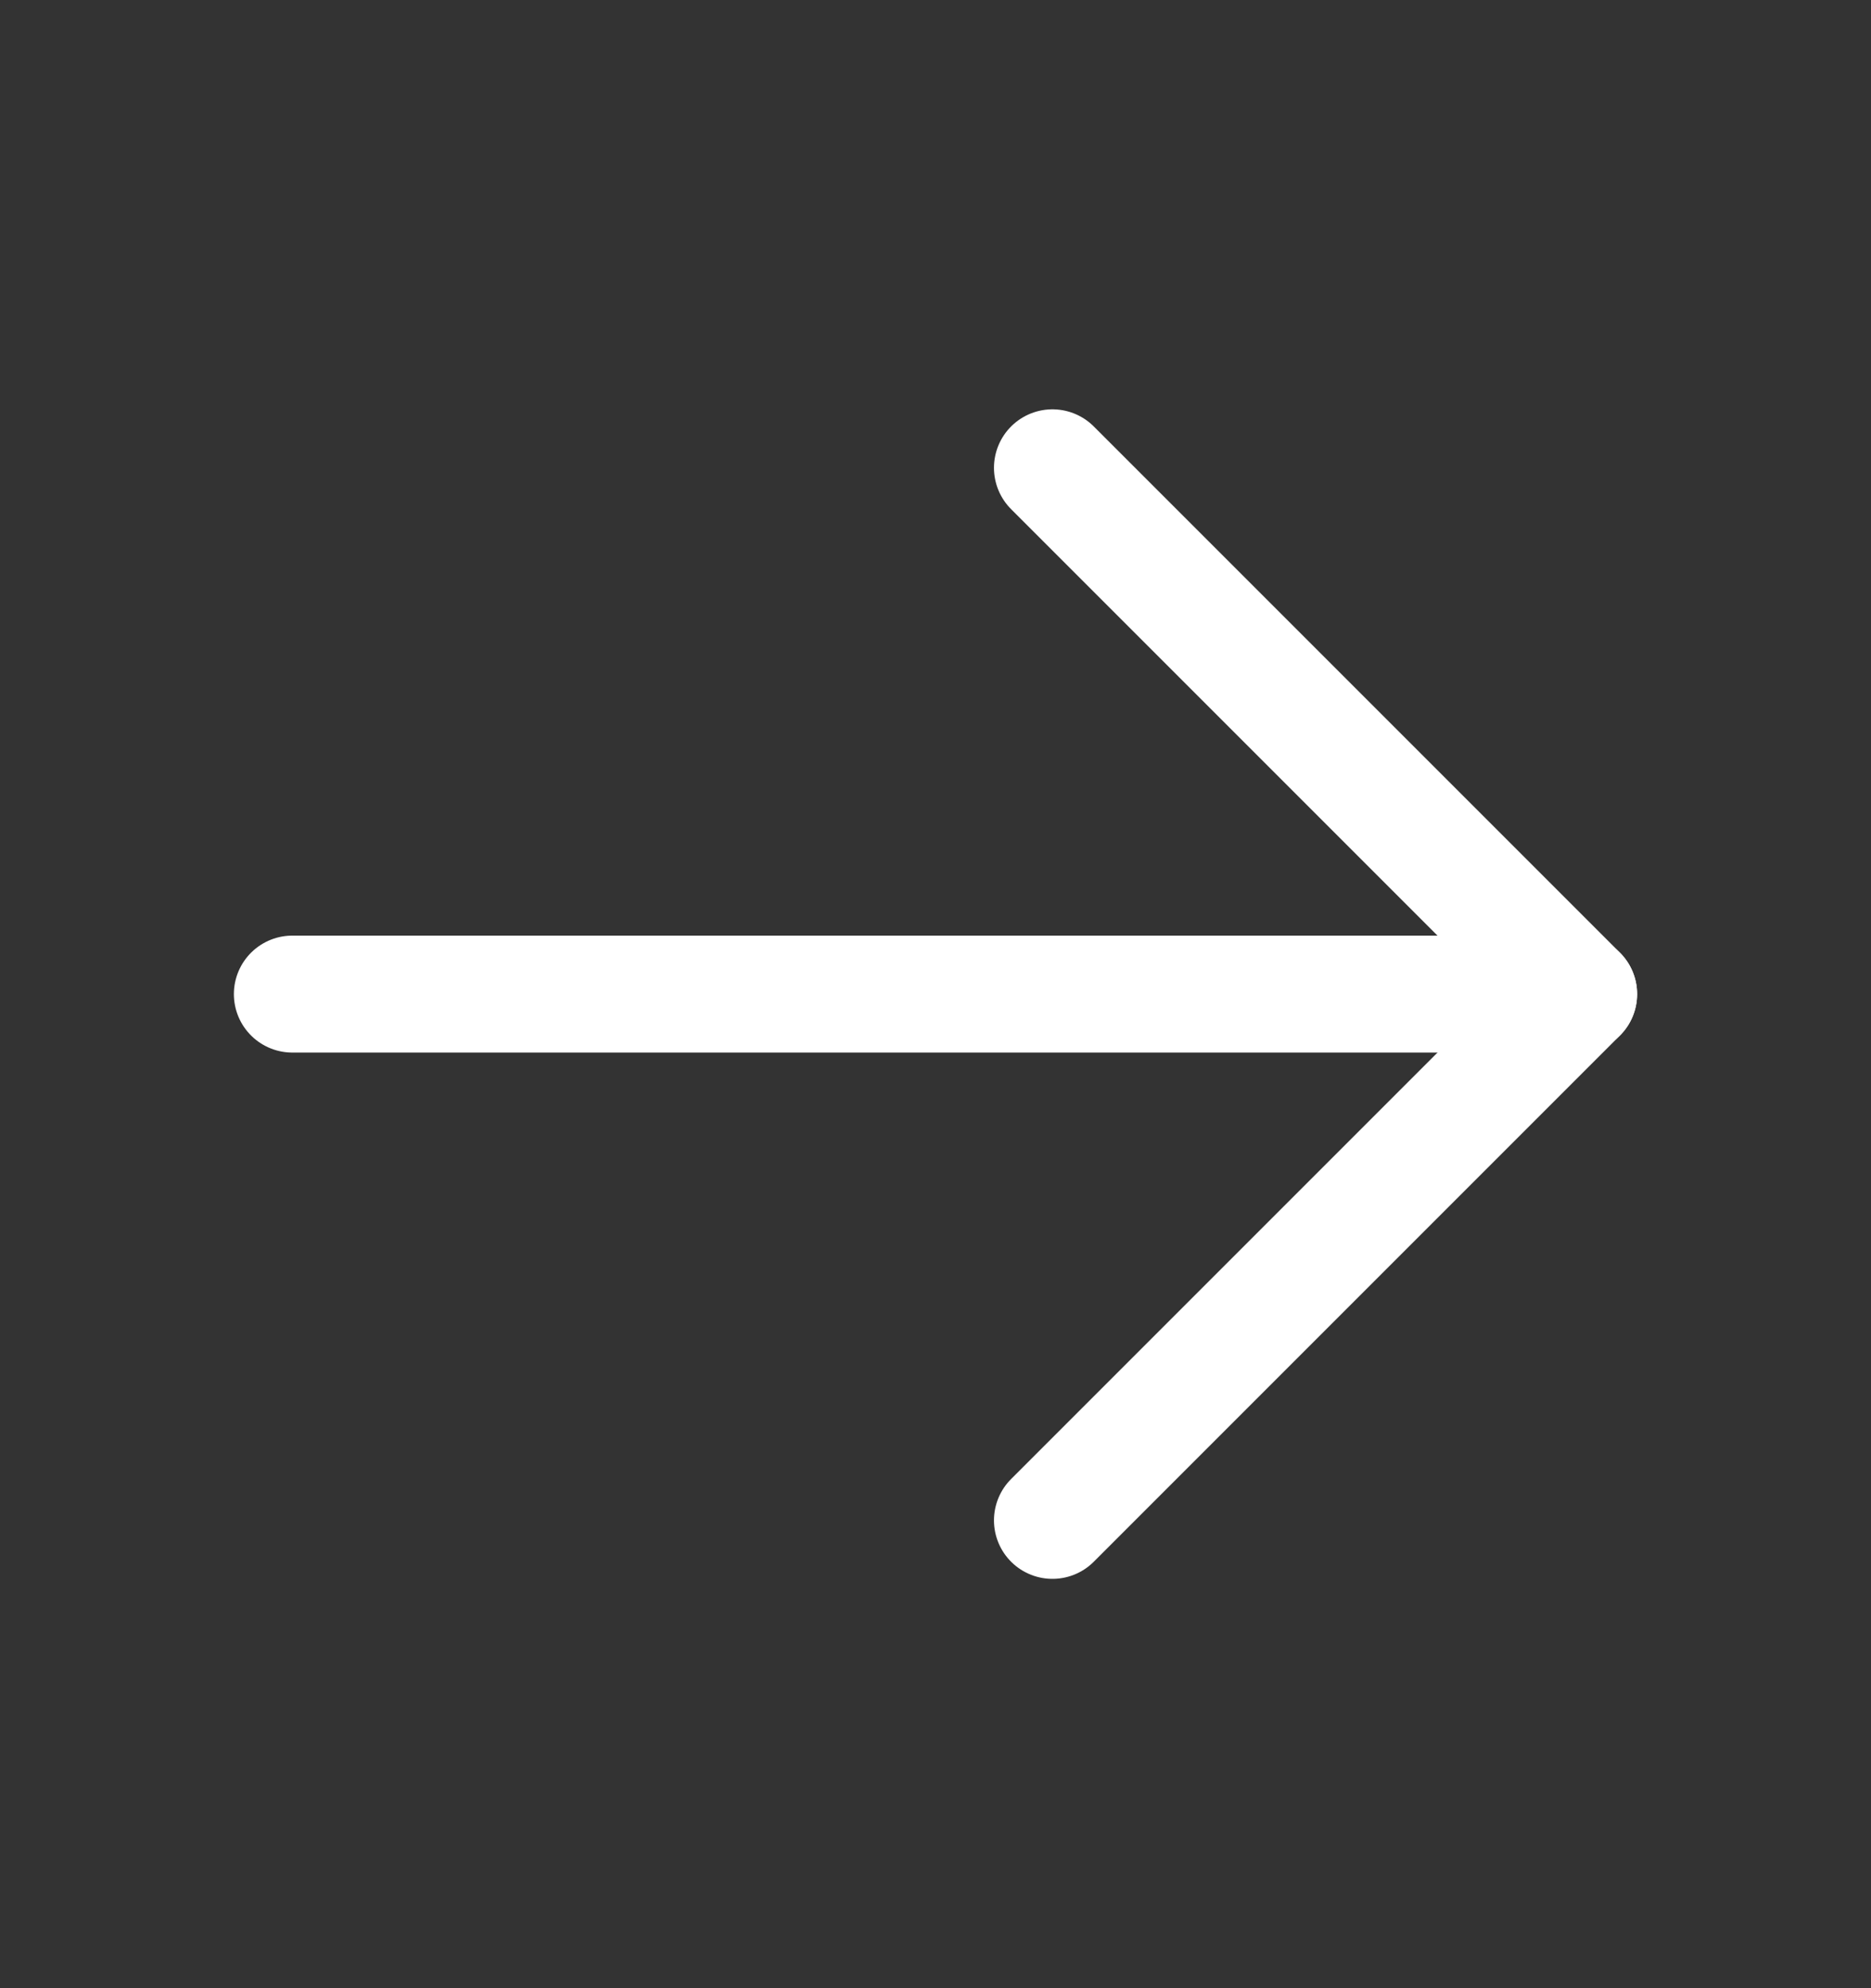
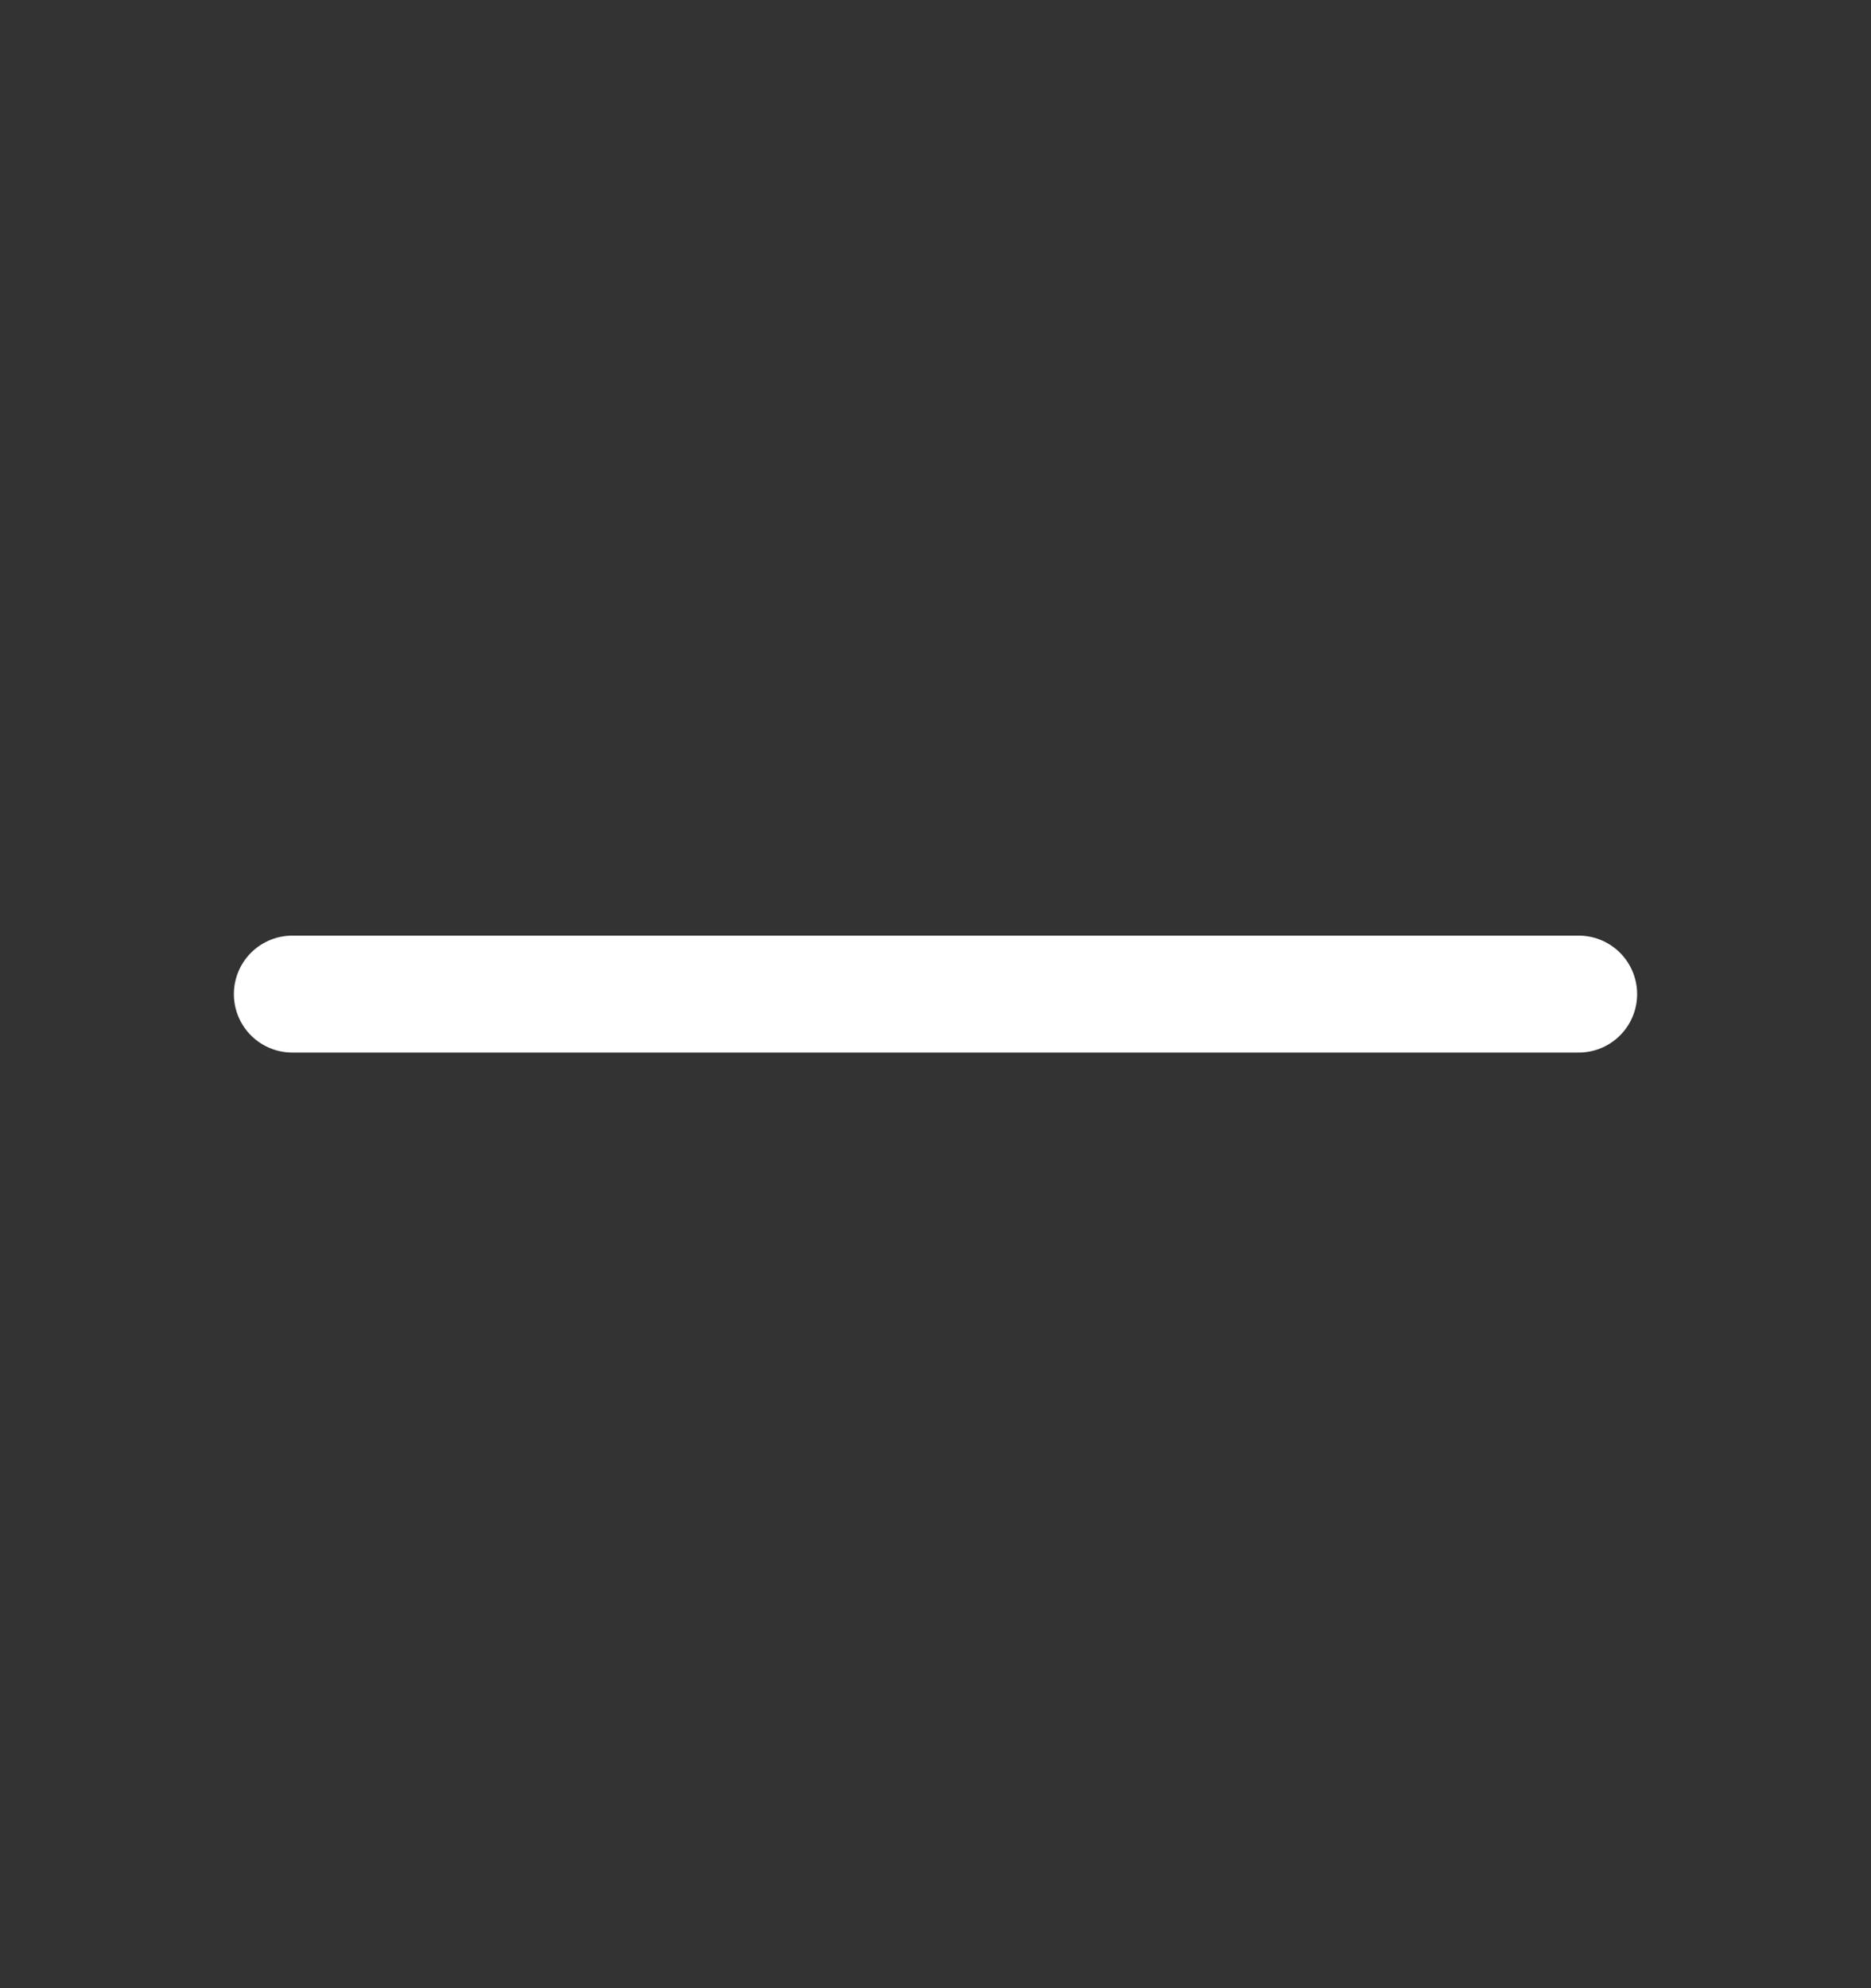
<svg xmlns="http://www.w3.org/2000/svg" width="16" height="17" viewBox="0 0 16 17" fill="none">
  <rect x="0" y="0" width="16" height="17" fill="#333333" stroke="none" />
  <path d="M2.5 8.5H13.5" stroke="white" stroke-linecap="round" stroke-linejoin="round" />
-   <path d="M9 4L13.5 8.5L9 13" stroke="white" stroke-linecap="round" stroke-linejoin="round" />
</svg>